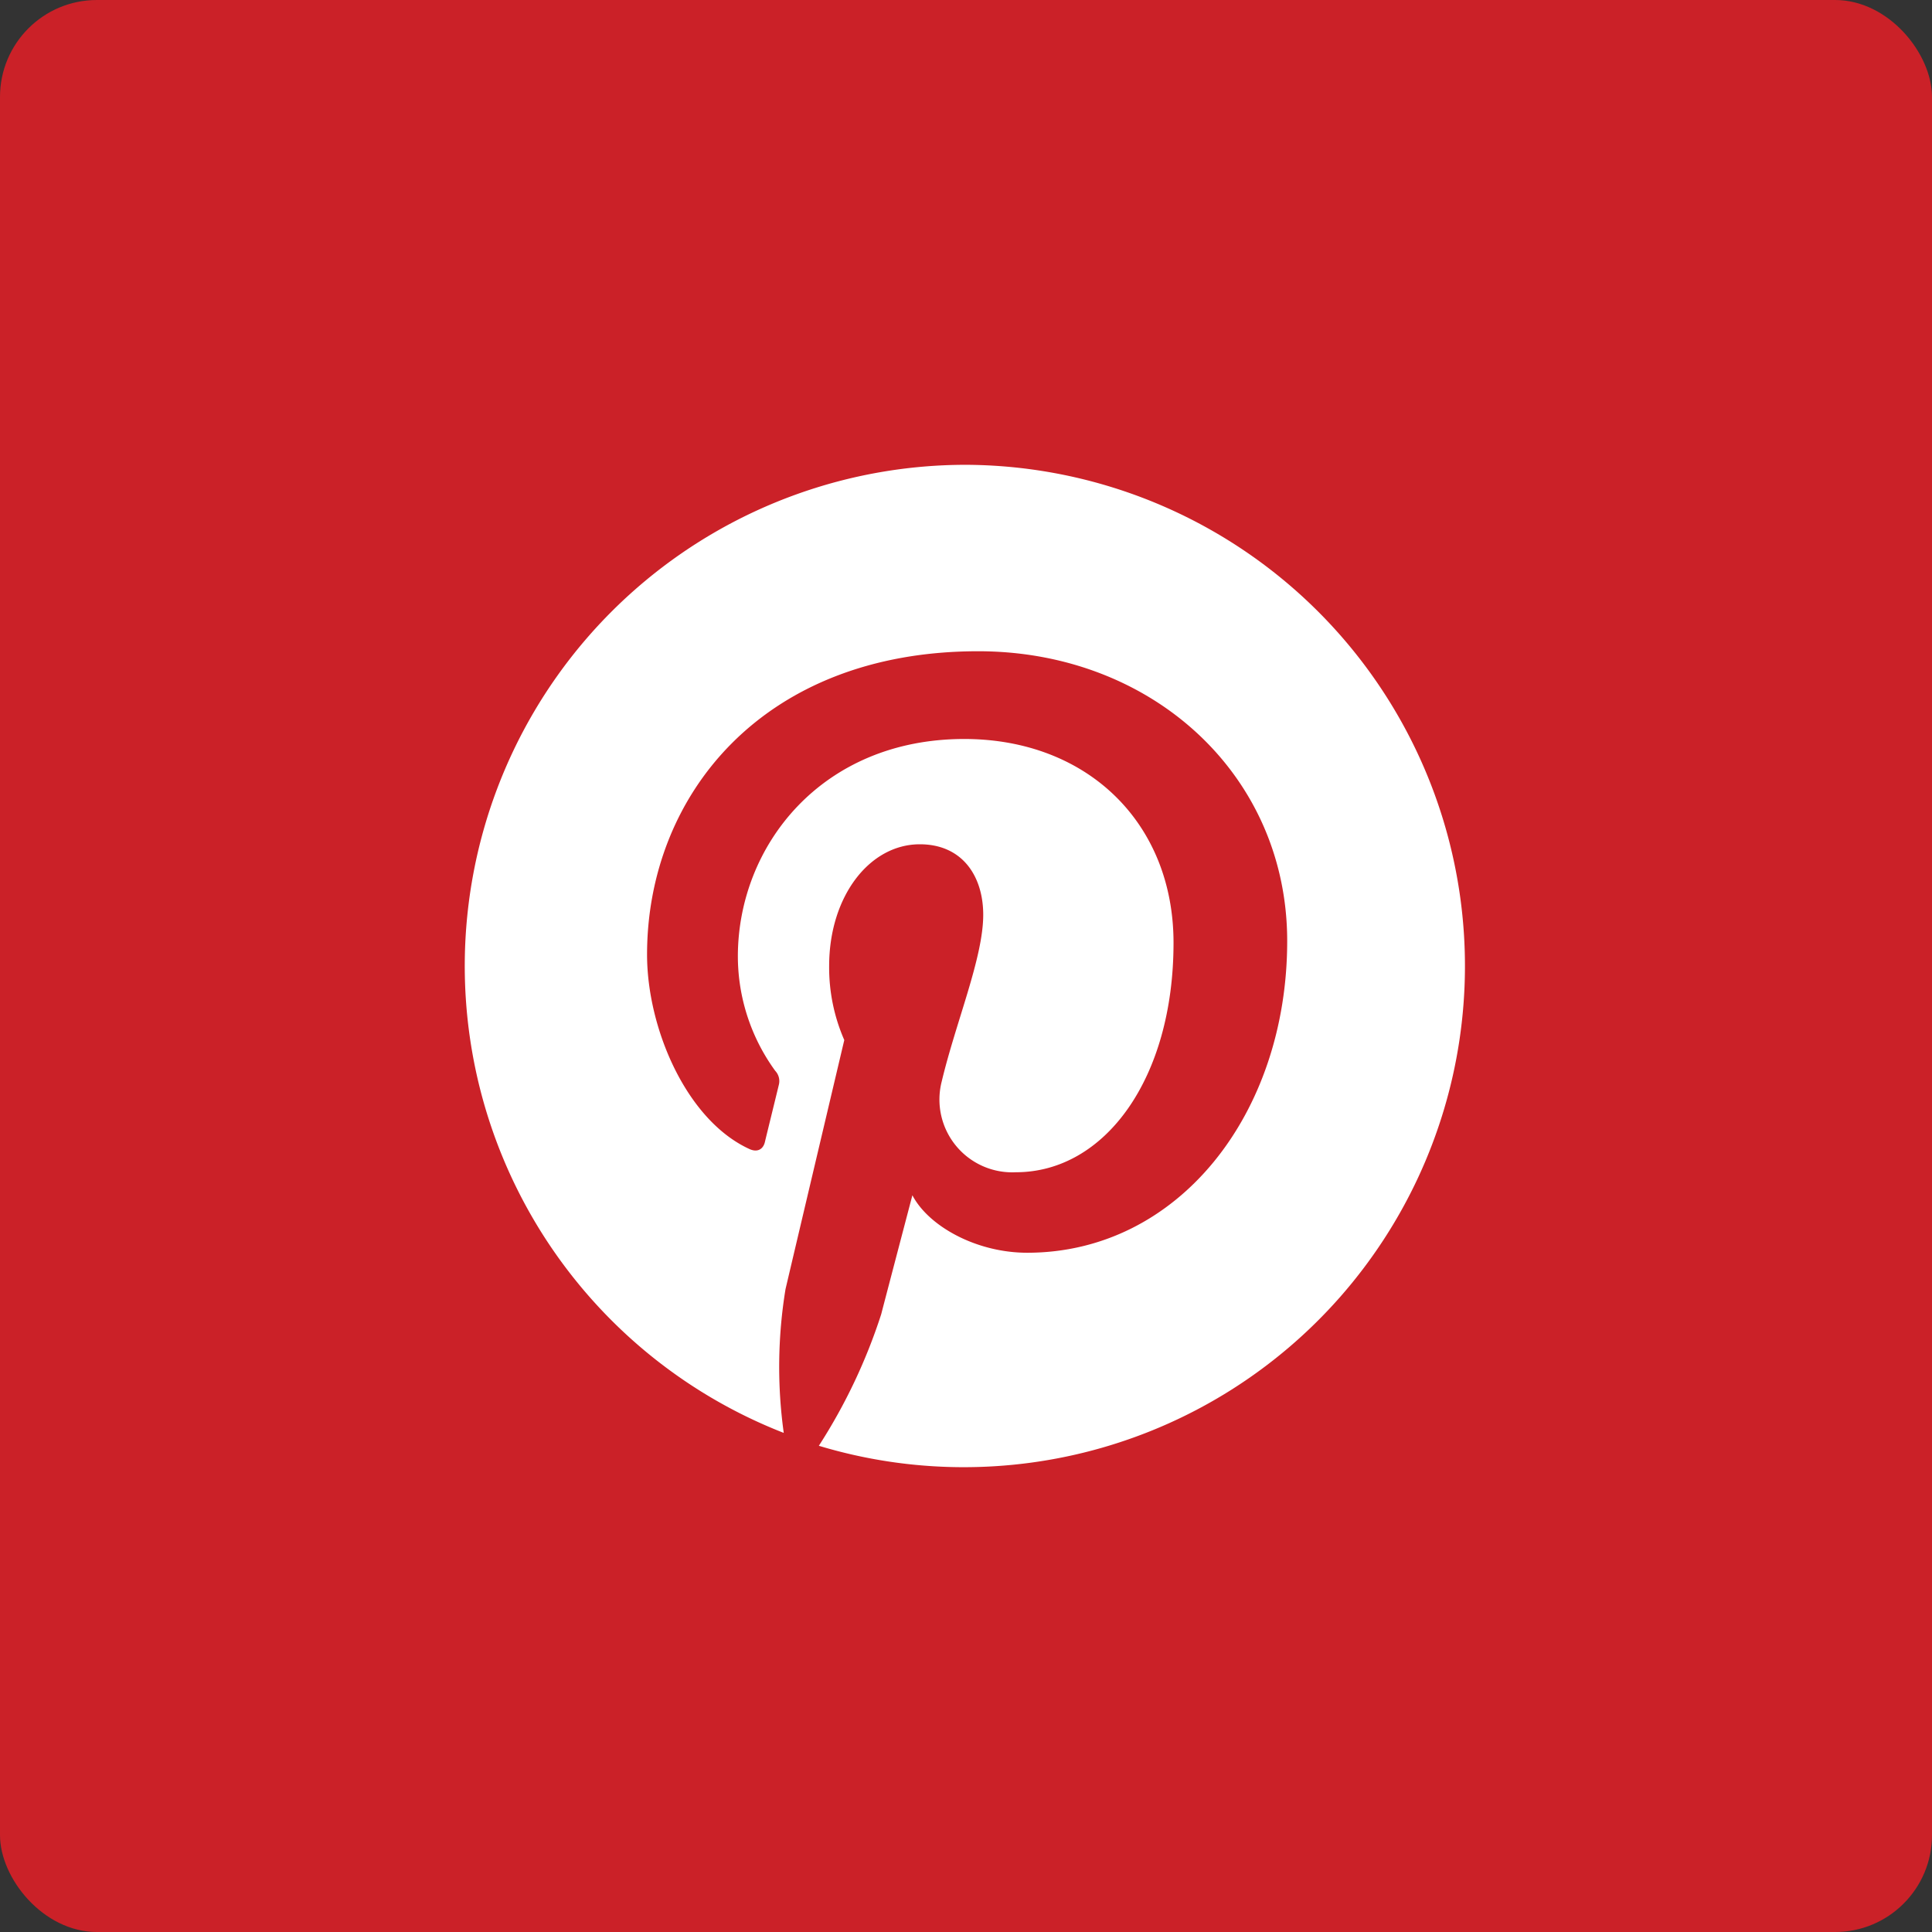
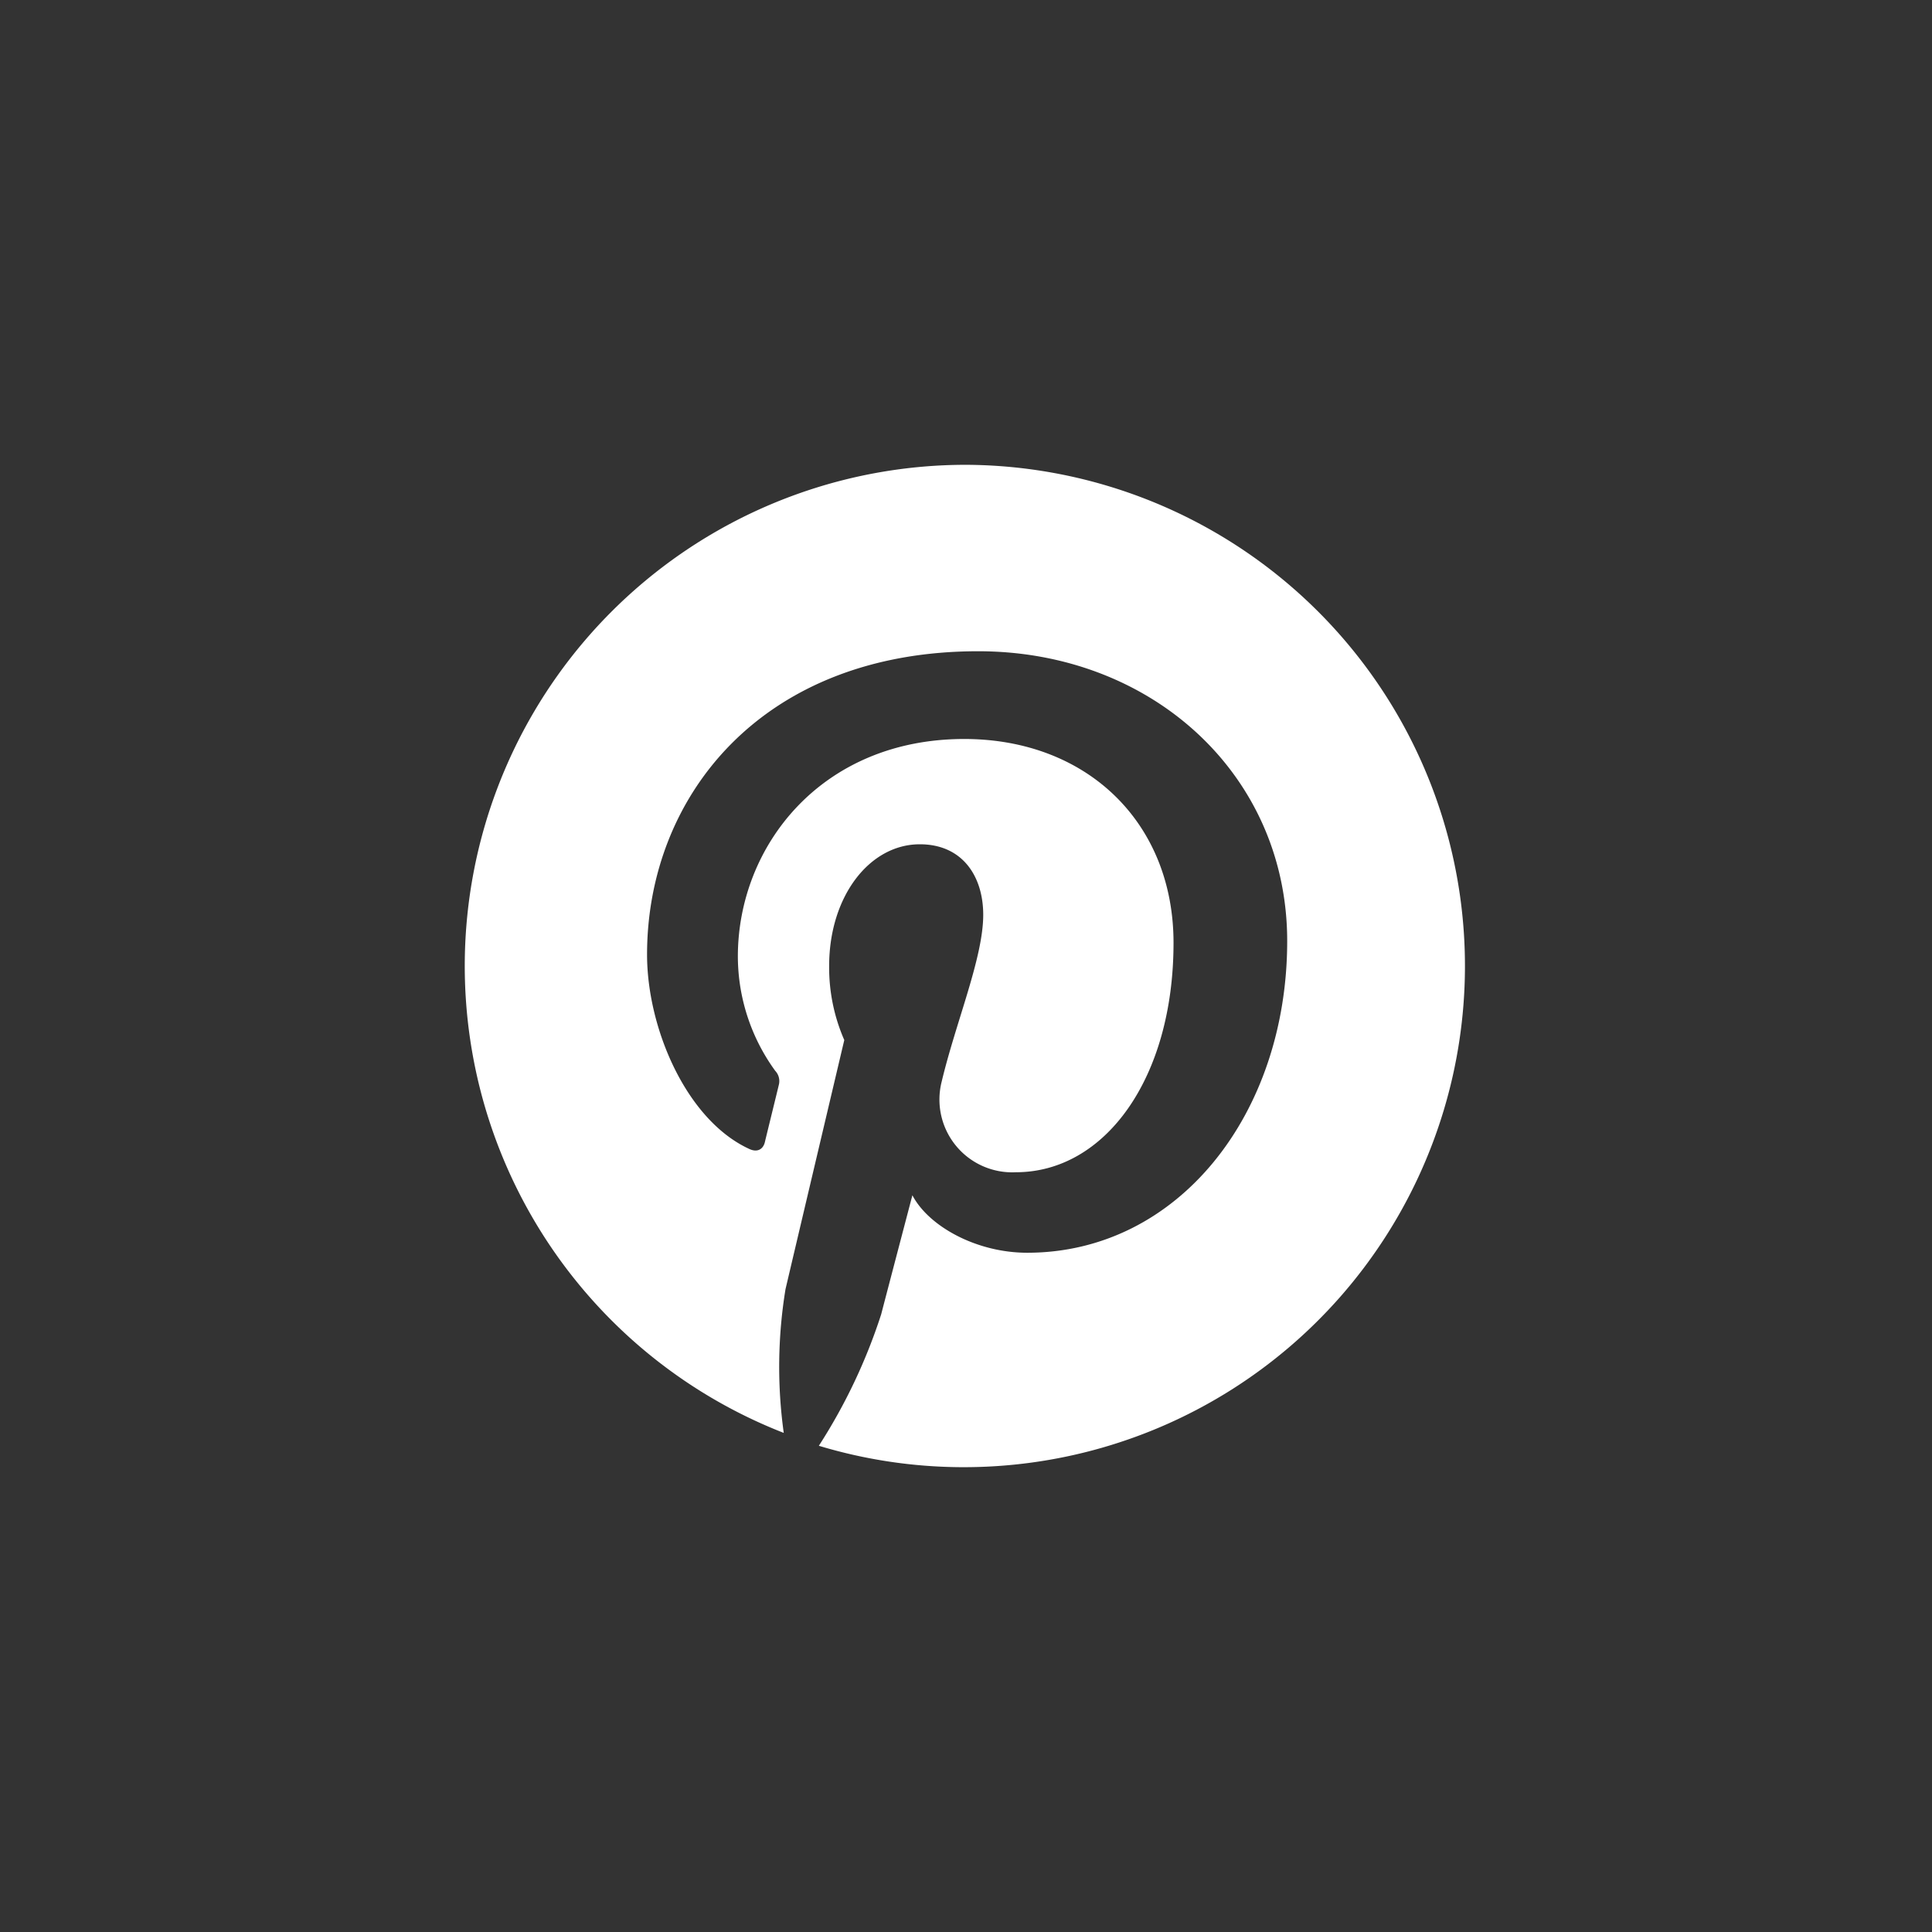
<svg xmlns="http://www.w3.org/2000/svg" viewBox="0 0 120 120">
  <rect x="0" y="0" width="120" height="120" fill="#333333" stroke="none" />
  <defs>
    <style>.cls-1{fill:#cb2128;}.cls-2{fill:#fff;}</style>
  </defs>
  <title>Pintrest</title>
  <g id="Layer_2" data-name="Layer 2">
    <g id="Layer_1-2" data-name="Layer 1">
-       <rect id="_Rectangle_" data-name="&lt;Rectangle&gt;" class="cls-1" width="120" height="120" rx="6.02" ry="6.02" />
      <g id="_Group_" data-name="&lt;Group&gt;">
        <path id="_Path_" data-name="&lt;Path&gt;" class="cls-2" d="M60,28.87A31.13,31.13,0,0,0,48.68,89a29.84,29.84,0,0,1,.11-8.93c.57-2.43,3.65-15.47,3.65-15.47A11.24,11.24,0,0,1,51.5,60c0-4.33,2.51-7.56,5.63-7.56,2.66,0,3.94,2,3.94,4.38,0,2.67-1.7,6.66-2.58,10.36a4.52,4.52,0,0,0,4.61,5.63c5.53,0,9.79-5.83,9.79-14.25,0-7.45-5.36-12.66-13-12.66-8.86,0-14.06,6.64-14.06,13.51a12.11,12.11,0,0,0,2.32,7.1.93.93,0,0,1,.22.89c-.24,1-.76,3.1-.86,3.53s-.45.69-1,.42c-3.89-1.81-6.32-7.49-6.32-12.06,0-9.82,7.13-18.84,20.57-18.84,10.8,0,19.19,7.69,19.19,18,0,10.73-6.76,19.36-16.15,19.36-3.15,0-6.12-1.64-7.13-3.57,0,0-1.56,5.94-1.94,7.4a34.8,34.8,0,0,1-3.87,8.16A31.13,31.13,0,1,0,60,28.87Z" />
      </g>
    </g>
  </g>
</svg>